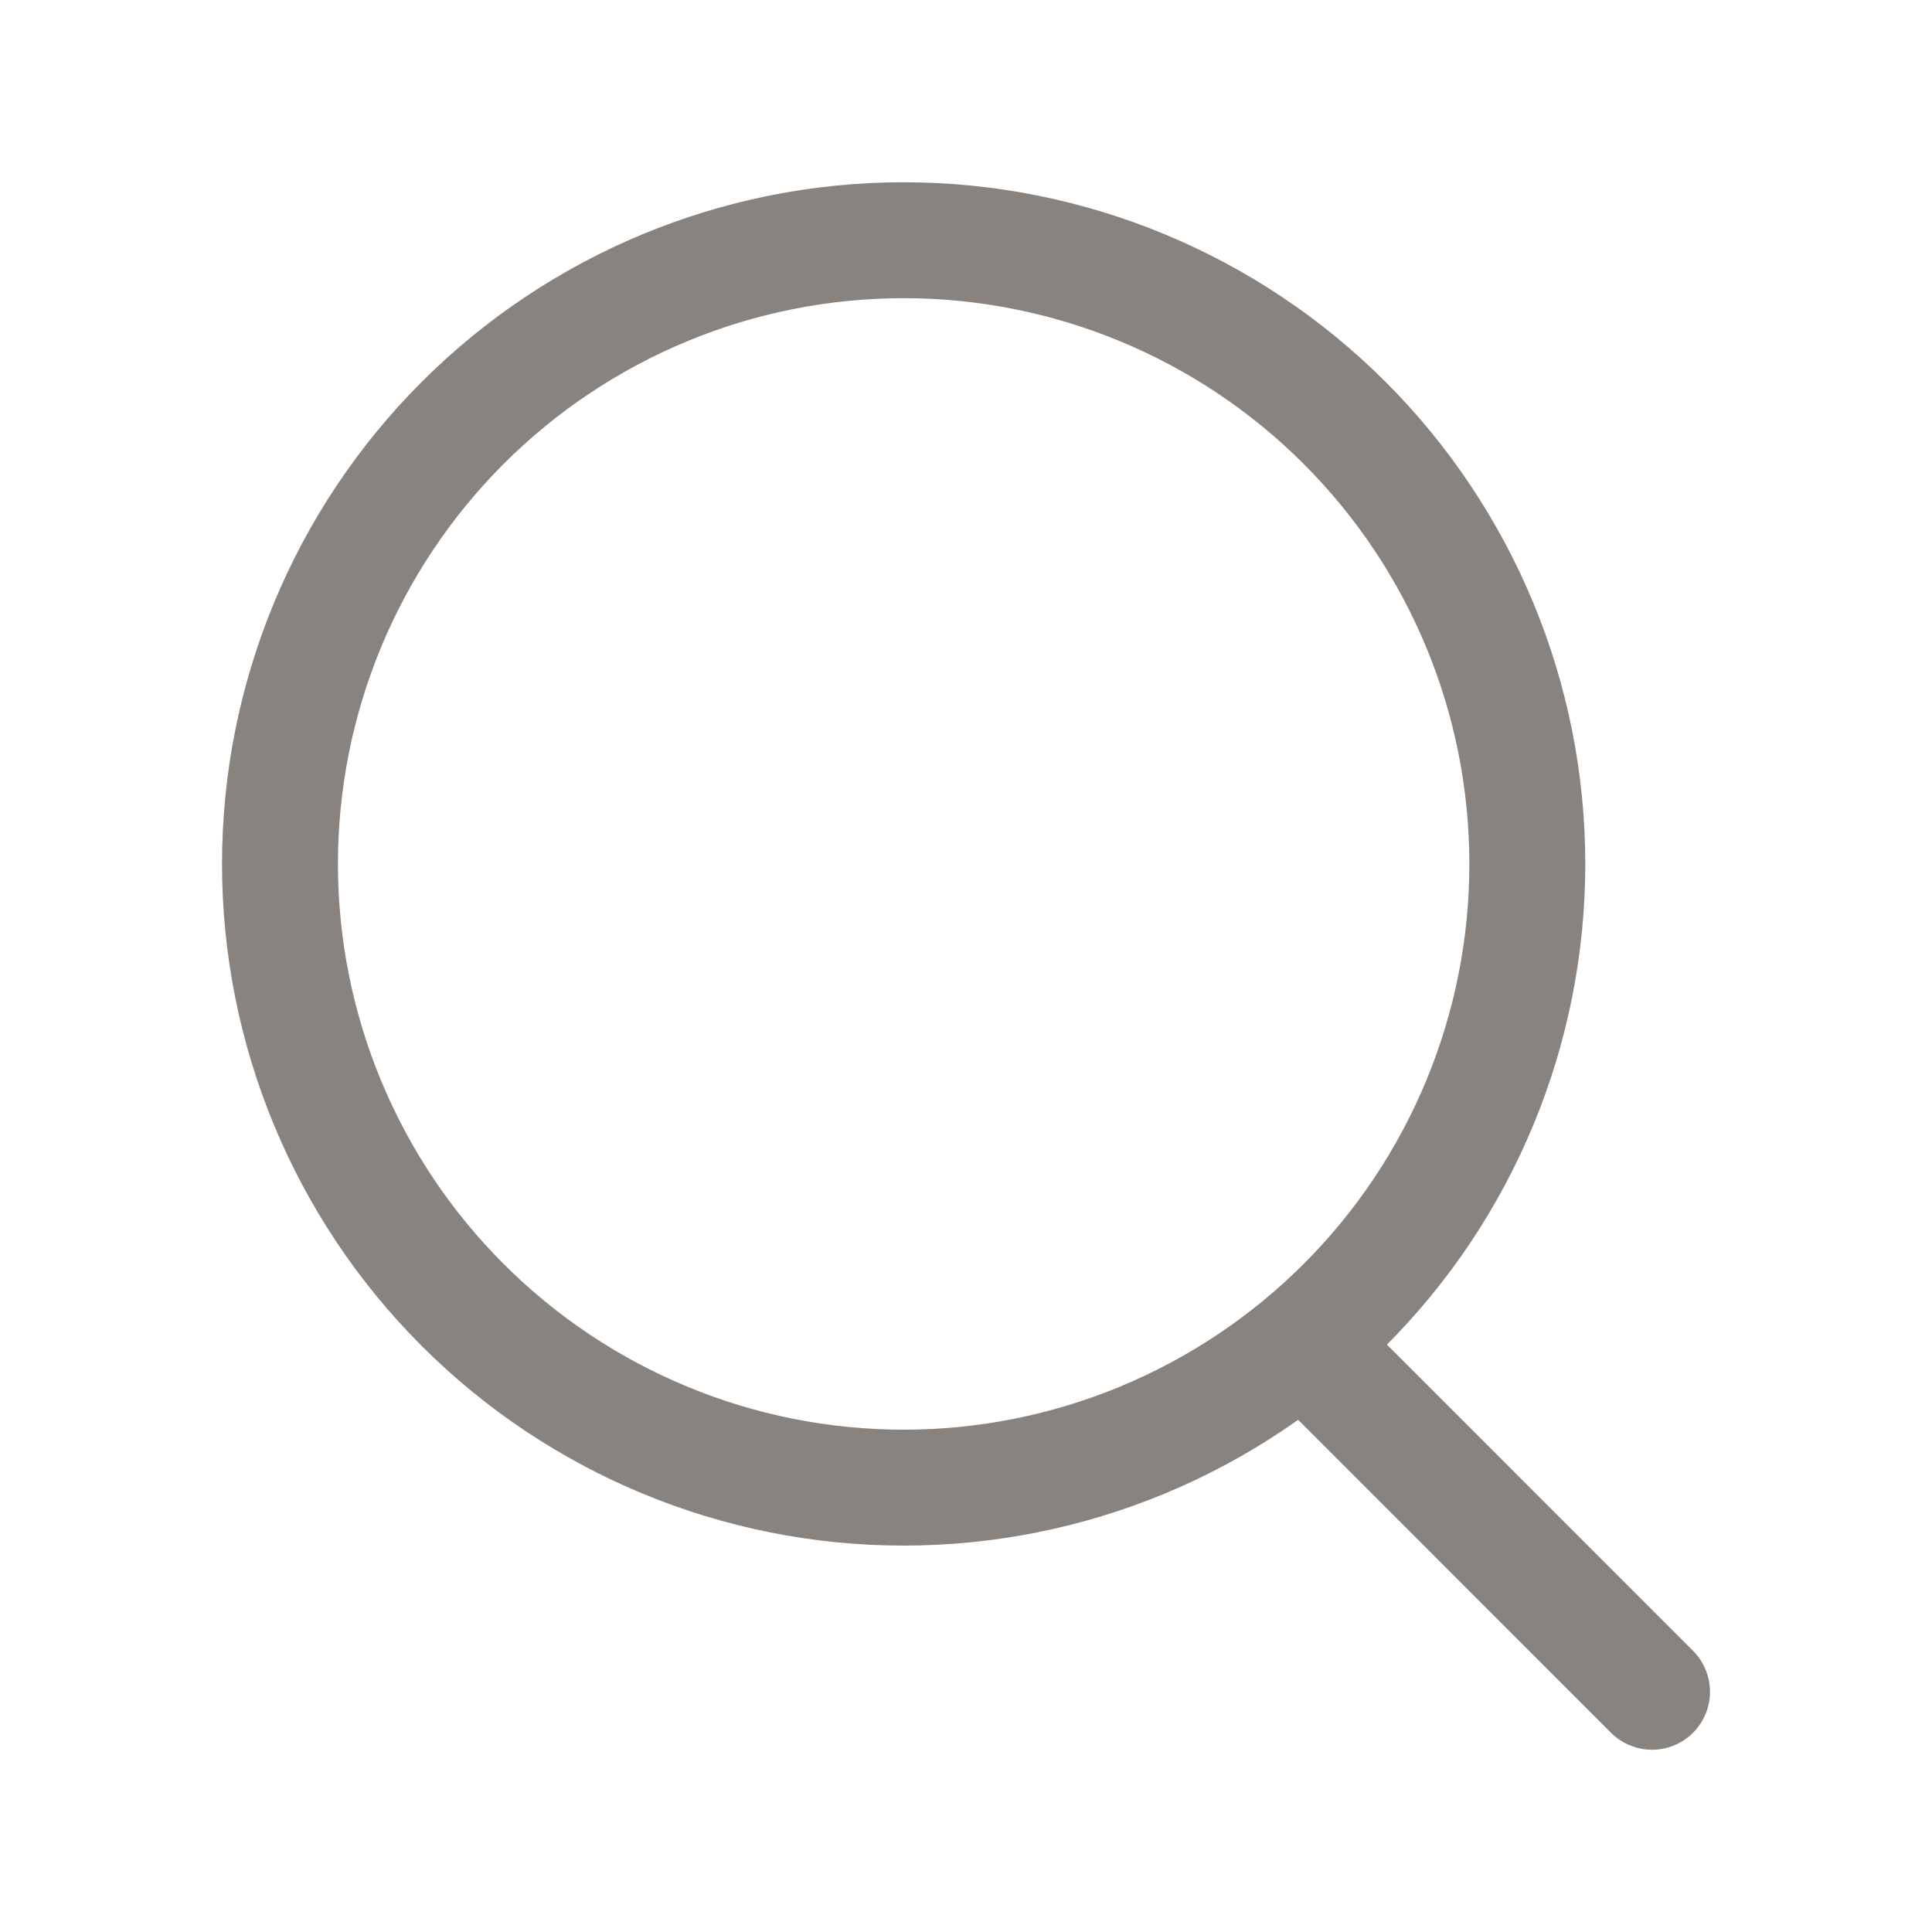
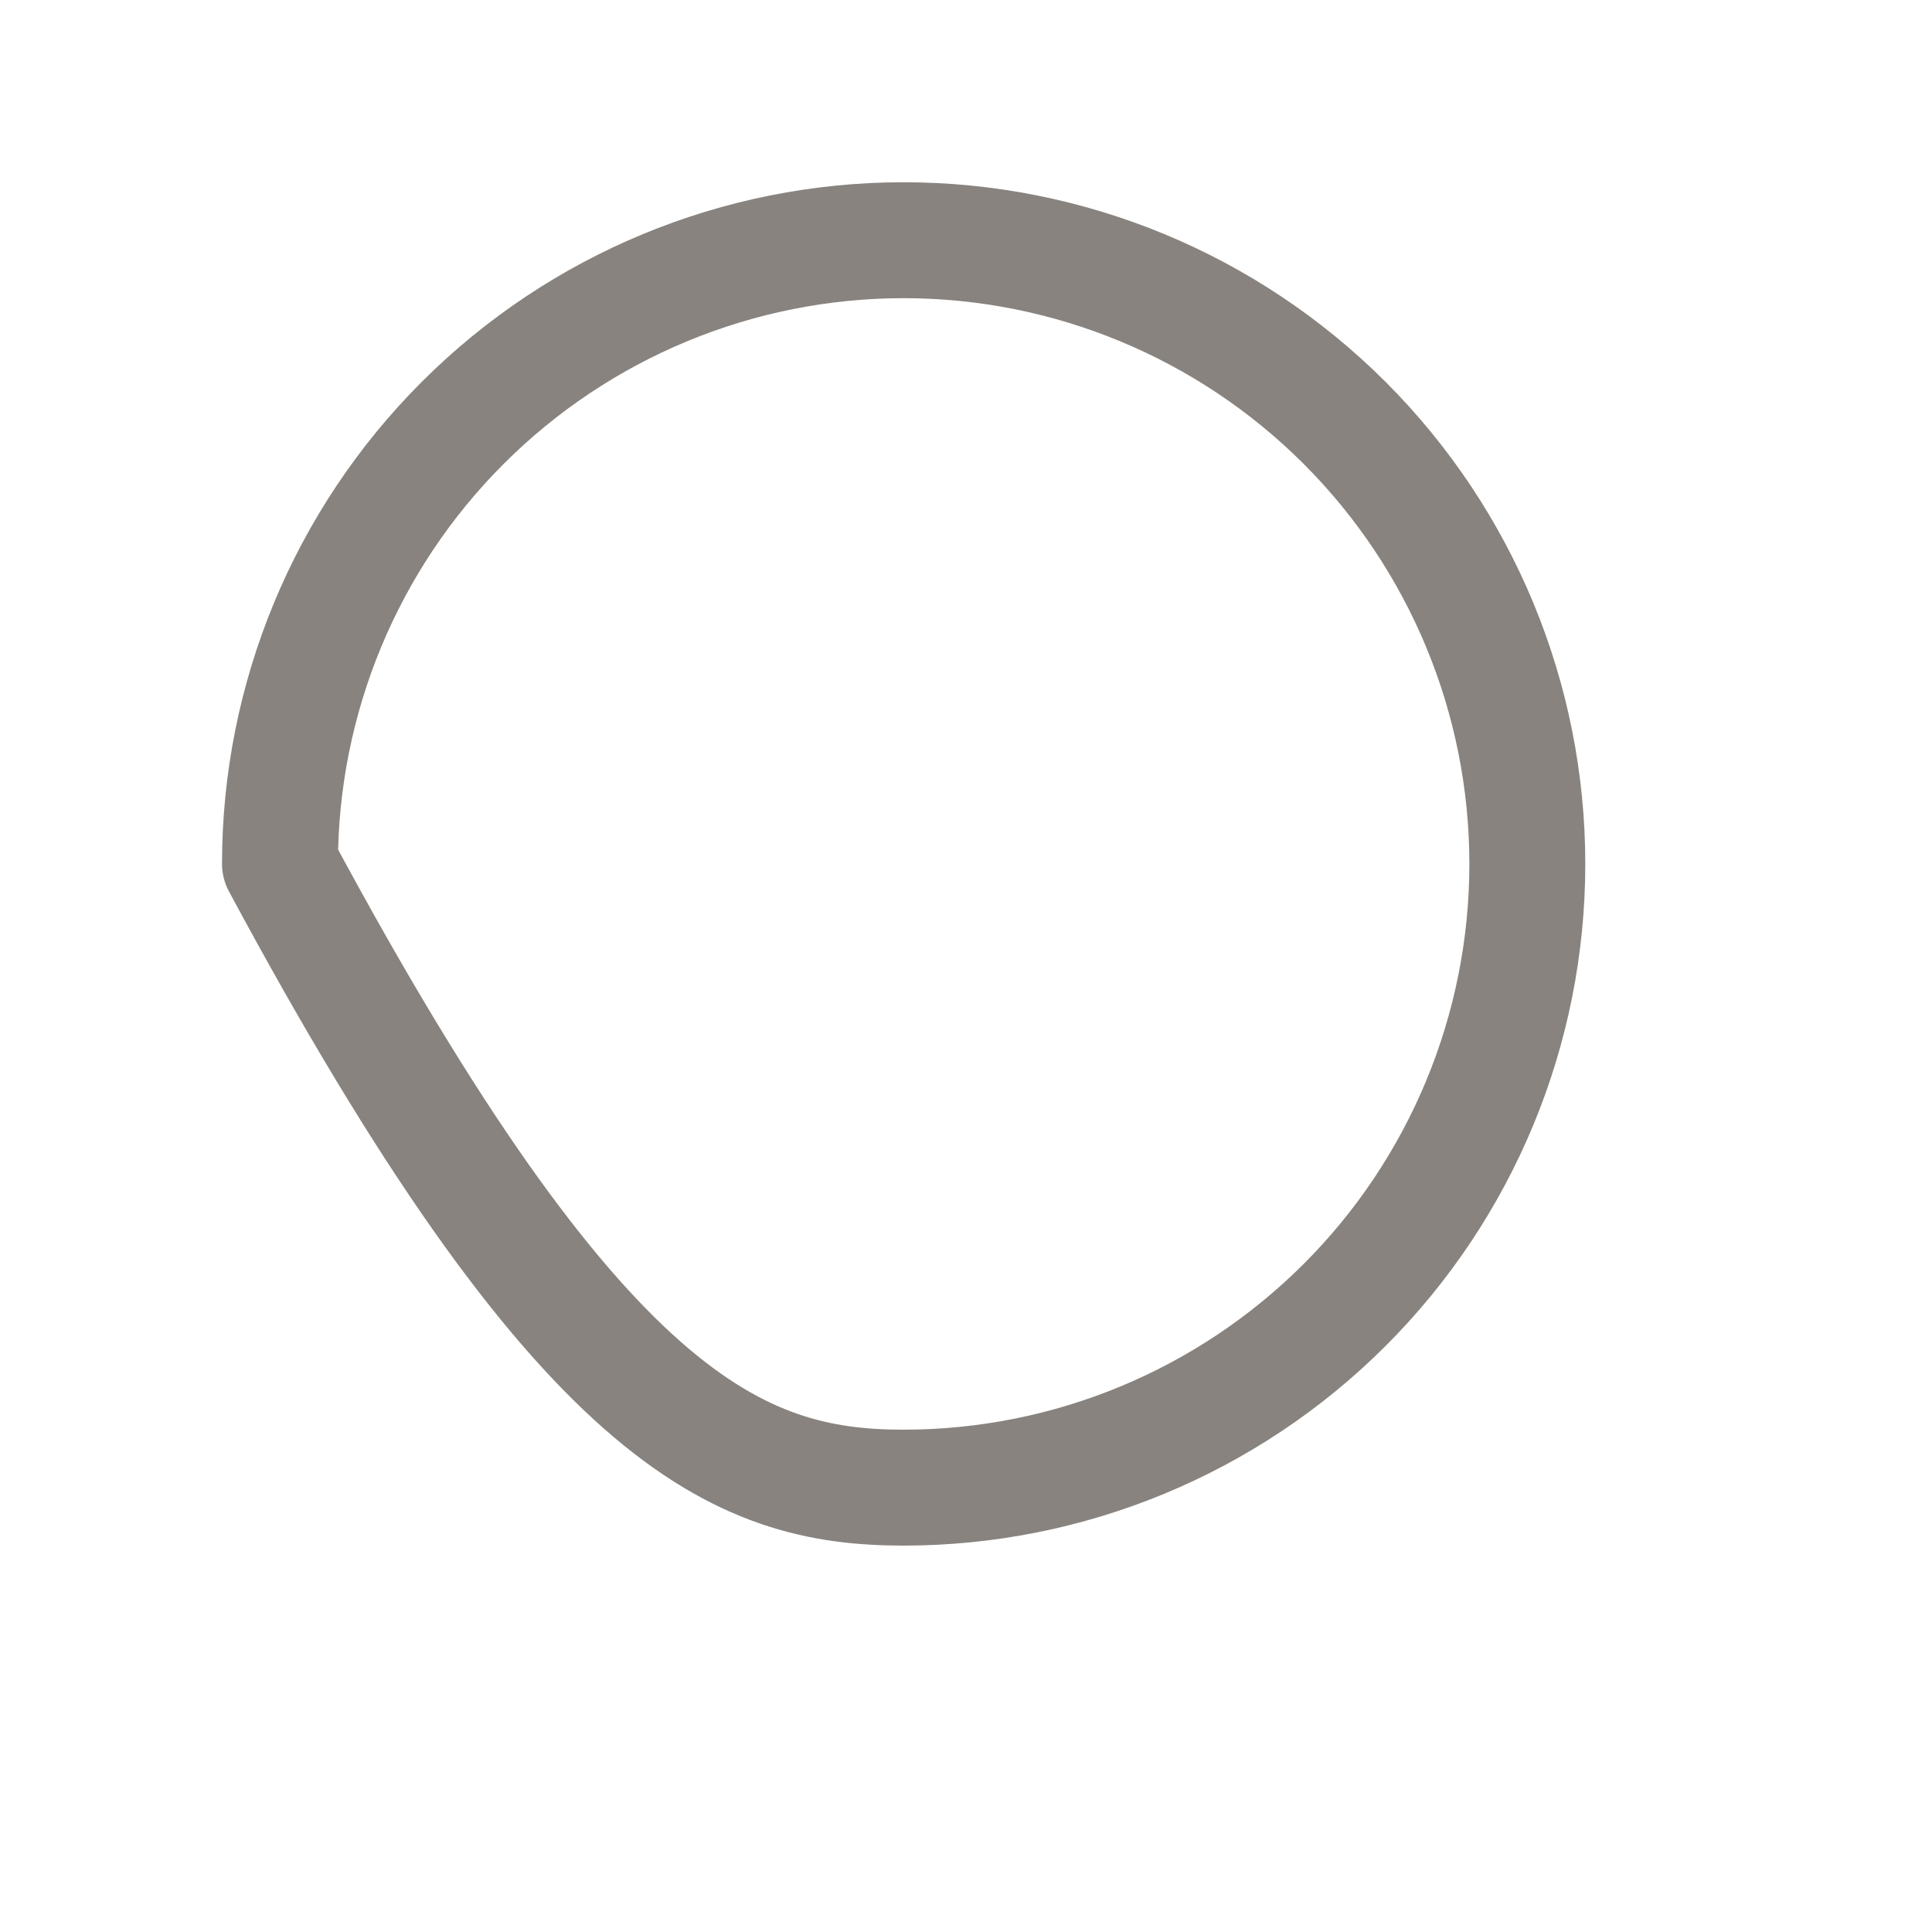
<svg xmlns="http://www.w3.org/2000/svg" width="24" height="24" viewBox="0 0 24 24" fill="none">
-   <path d="M11.225 18.48C13.28 18.48 15.251 17.663 16.704 16.21C18.157 14.758 18.973 12.787 18.973 10.732C18.973 8.677 18.157 6.707 16.704 5.254C15.251 3.801 13.28 2.984 11.225 2.984C9.17 2.984 7.2 3.801 5.747 5.254C4.294 6.707 3.478 8.677 3.478 10.732C3.478 12.787 4.294 14.758 5.747 16.21C7.2 17.663 9.17 18.48 11.225 18.48Z" stroke="#88837E" stroke-width="1.44" stroke-linecap="round" stroke-linejoin="round" />
-   <path d="M20.522 21.016L16.578 17.071" stroke="#88837E" stroke-width="1.44" stroke-linecap="round" stroke-linejoin="round" />
+   <path d="M11.225 18.48C13.28 18.48 15.251 17.663 16.704 16.21C18.157 14.758 18.973 12.787 18.973 10.732C18.973 8.677 18.157 6.707 16.704 5.254C15.251 3.801 13.28 2.984 11.225 2.984C9.17 2.984 7.2 3.801 5.747 5.254C4.294 6.707 3.478 8.677 3.478 10.732C7.2 17.663 9.17 18.48 11.225 18.48Z" stroke="#88837E" stroke-width="1.44" stroke-linecap="round" stroke-linejoin="round" />
</svg>